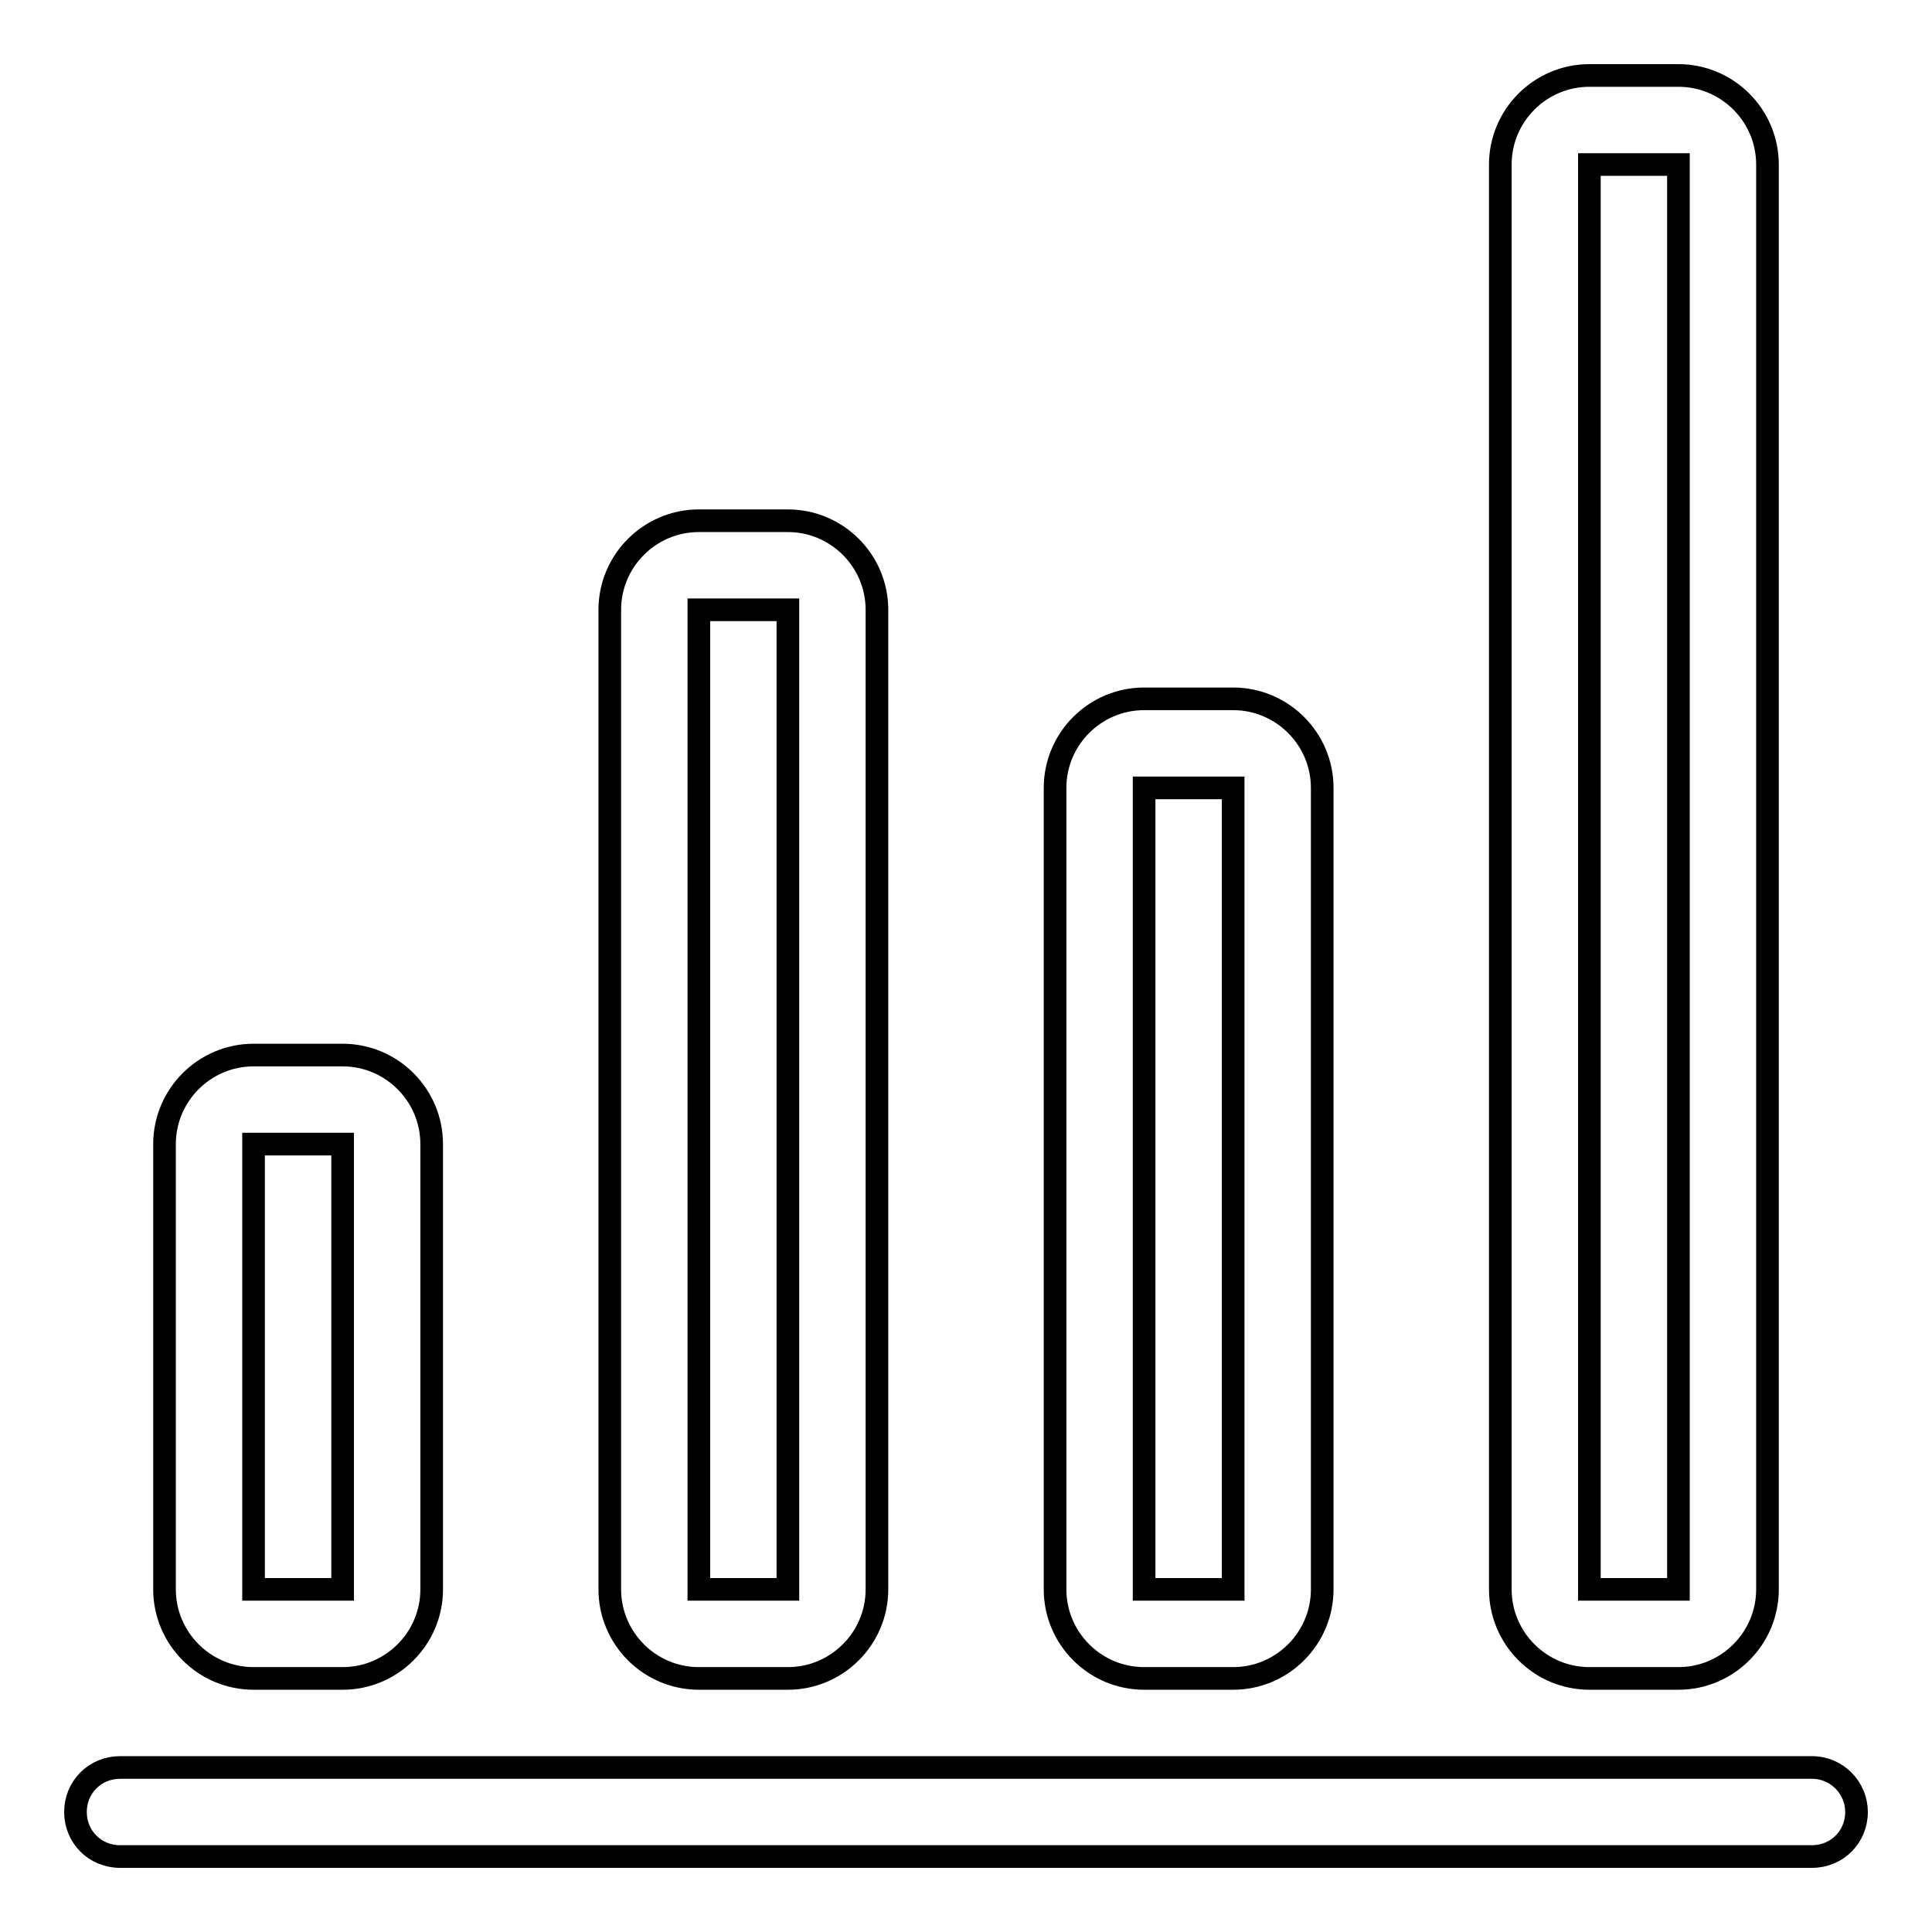
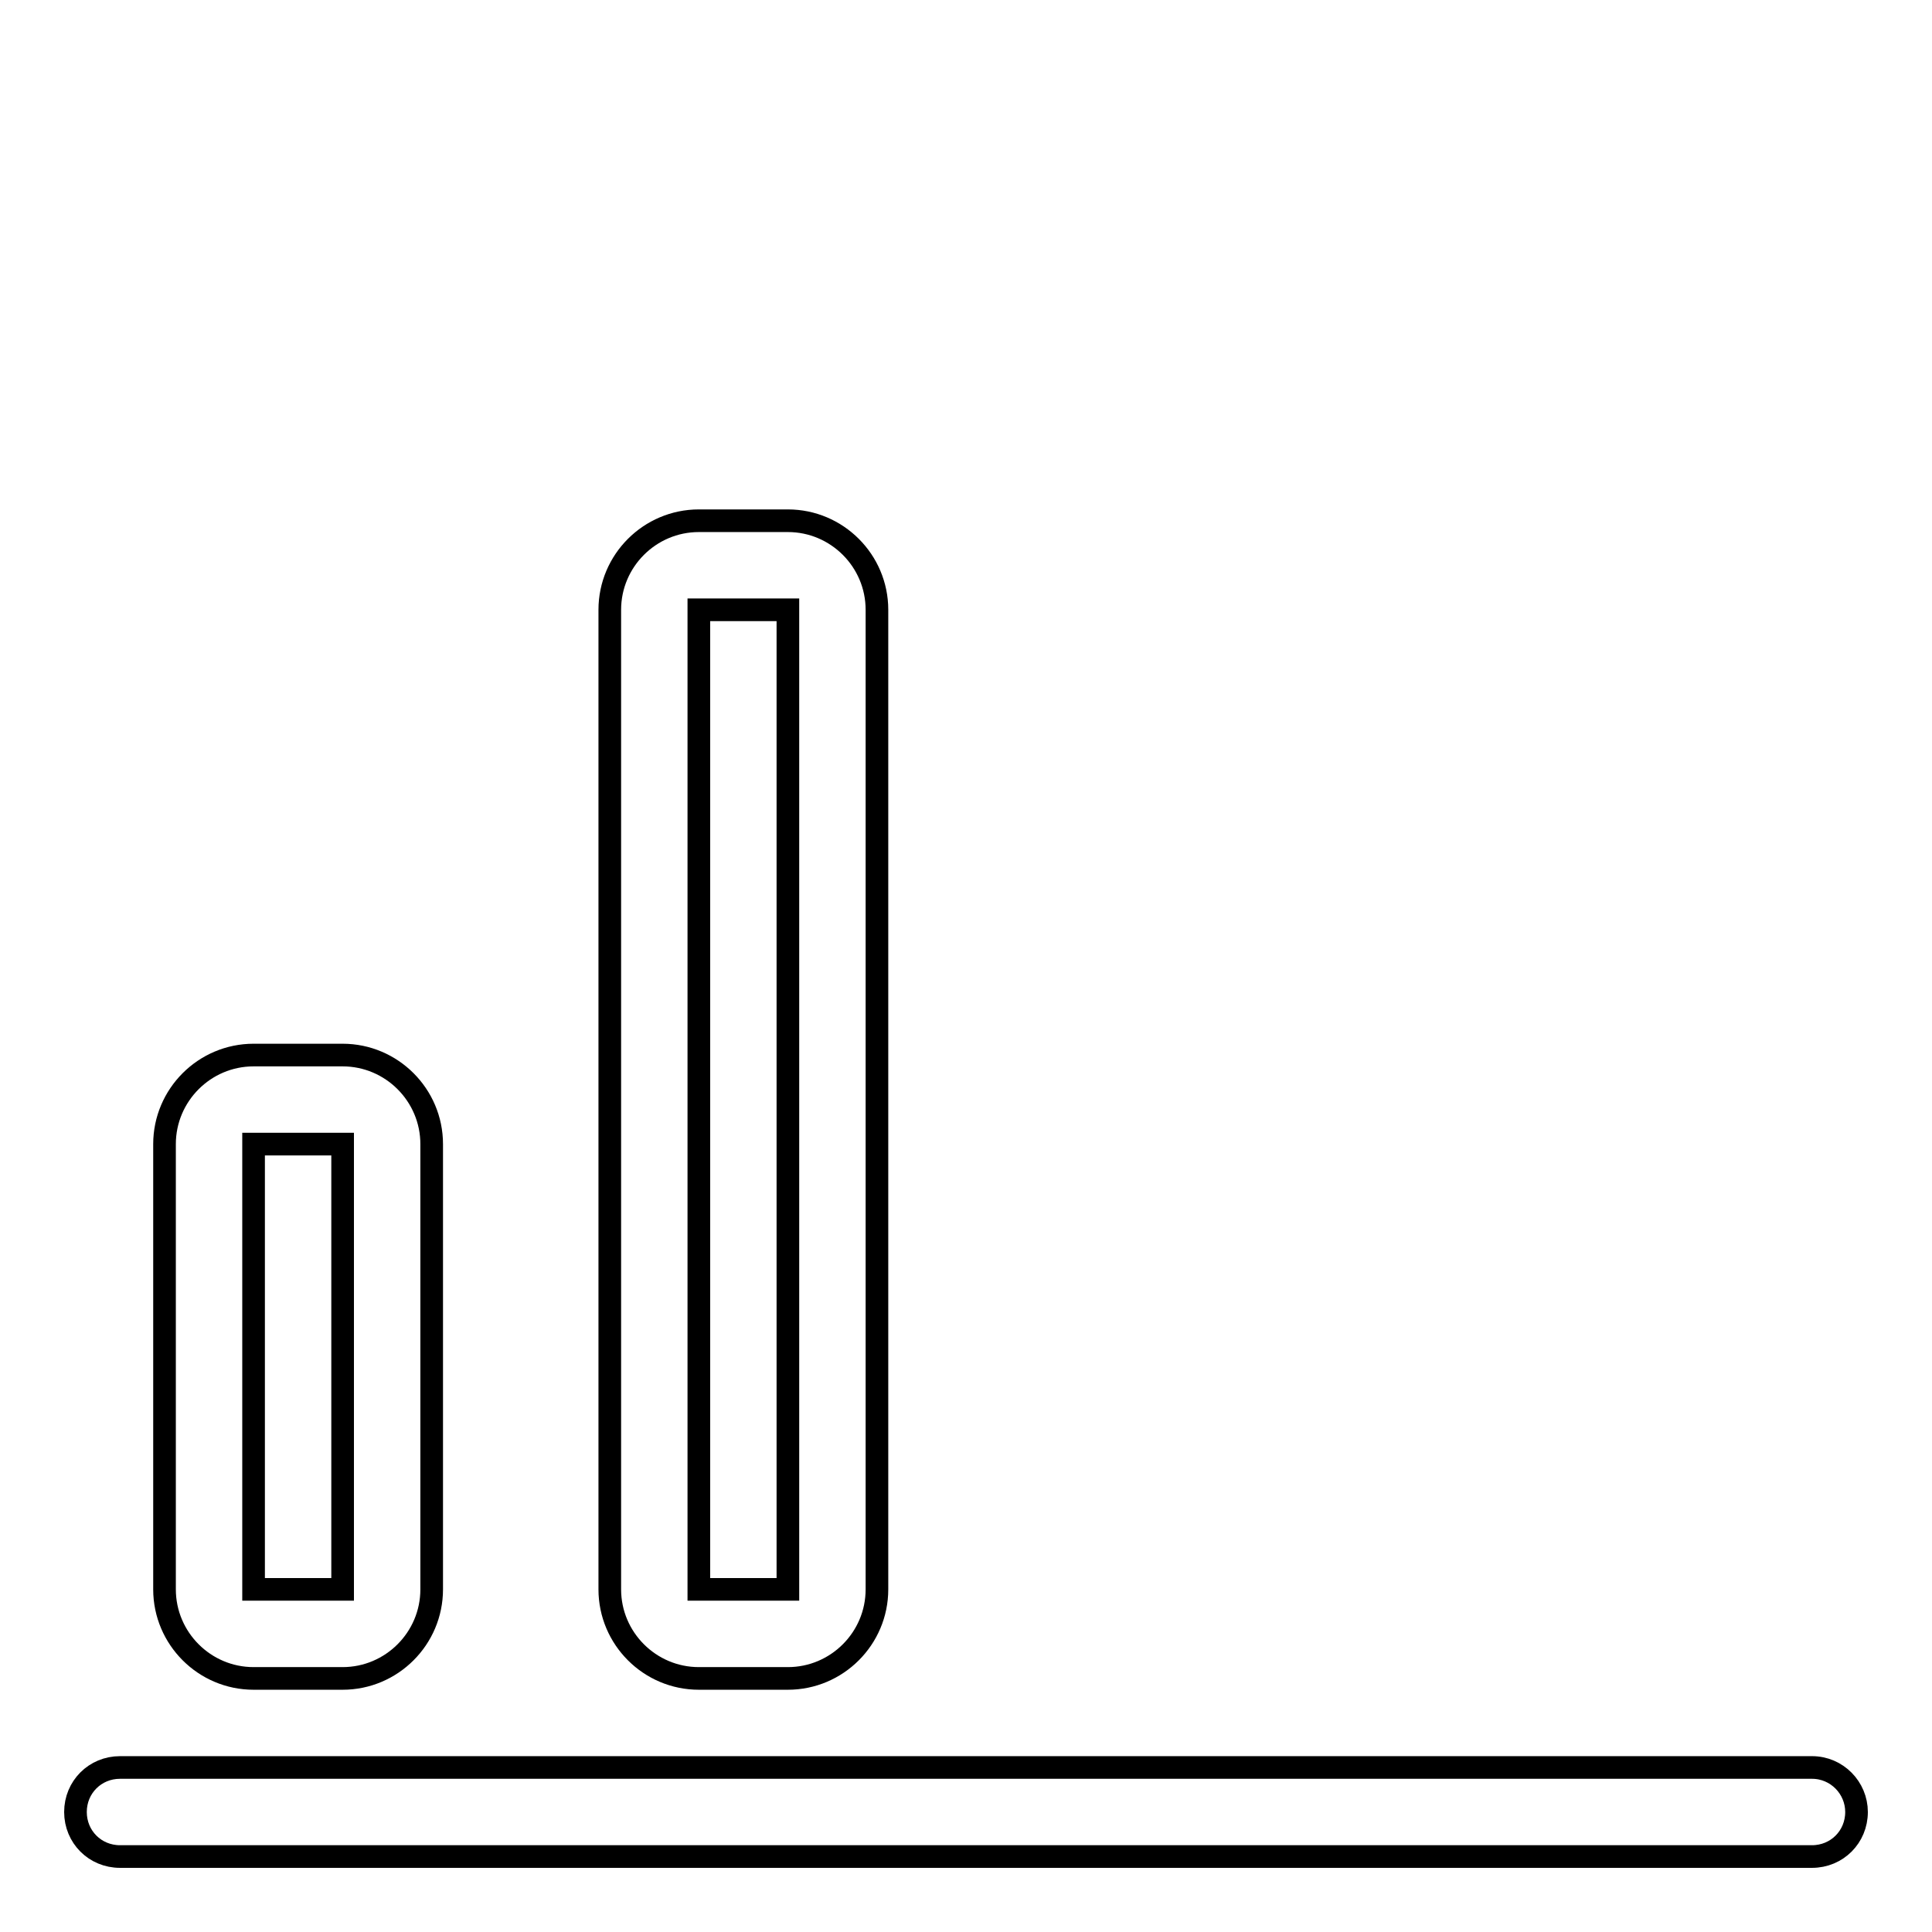
<svg xmlns="http://www.w3.org/2000/svg" version="1.1" x="0px" y="0px" viewBox="0 0 256 256" enable-background="new 0 0 256 256" xml:space="preserve">
  <g>
    <g>
      <path stroke-width="3" fill-opacity="0" stroke="#000000" d="M240.1,246H15.9c-3.3,0-5.9-2.6-5.9-5.9c0-3.3,2.6-5.9,5.9-5.9h224.2c3.3,0,5.9,2.7,5.9,5.9C246,243.4,243.4,246,240.1,246z" />
      <path stroke-width="3" fill-opacity="0" stroke="#000000" d="M45.4,139.8H33.6c-6.5,0-11.8,5.3-11.8,11.8v59c0,6.5,5.3,11.8,11.8,11.8h11.8c6.5,0,11.8-5.3,11.8-11.8v-59C57.2,145.1,51.9,139.8,45.4,139.8z M33.6,210.6v-59h11.8v59H33.6z" />
      <path stroke-width="3" fill-opacity="0" stroke="#000000" d="M104.4,69H92.6c-6.5,0-11.8,5.3-11.8,11.8v129.8c0,6.5,5.3,11.8,11.8,11.8h11.8c6.5,0,11.8-5.3,11.8-11.8V80.8C116.2,74.3,110.9,69,104.4,69z M92.6,210.6V80.8h11.8v129.8H92.6z" />
-       <path stroke-width="3" fill-opacity="0" stroke="#000000" d="M163.4,92.6h-11.8c-6.5,0-11.8,5.3-11.8,11.8v106.2c0,6.5,5.3,11.8,11.8,11.8h11.8c6.5,0,11.8-5.3,11.8-11.8V104.4C175.2,97.9,169.9,92.6,163.4,92.6z M151.6,210.6V104.4h11.8v106.2H151.6z" />
-       <path stroke-width="3" fill-opacity="0" stroke="#000000" d="M222.4,10h-11.8c-6.5,0-11.8,5.3-11.8,11.8v188.8c0,6.5,5.3,11.8,11.8,11.8h11.8c6.5,0,11.8-5.3,11.8-11.8V21.8C234.2,15.3,228.9,10,222.4,10z M210.6,210.6V21.8h11.8v188.8H210.6z" />
    </g>
  </g>
</svg>